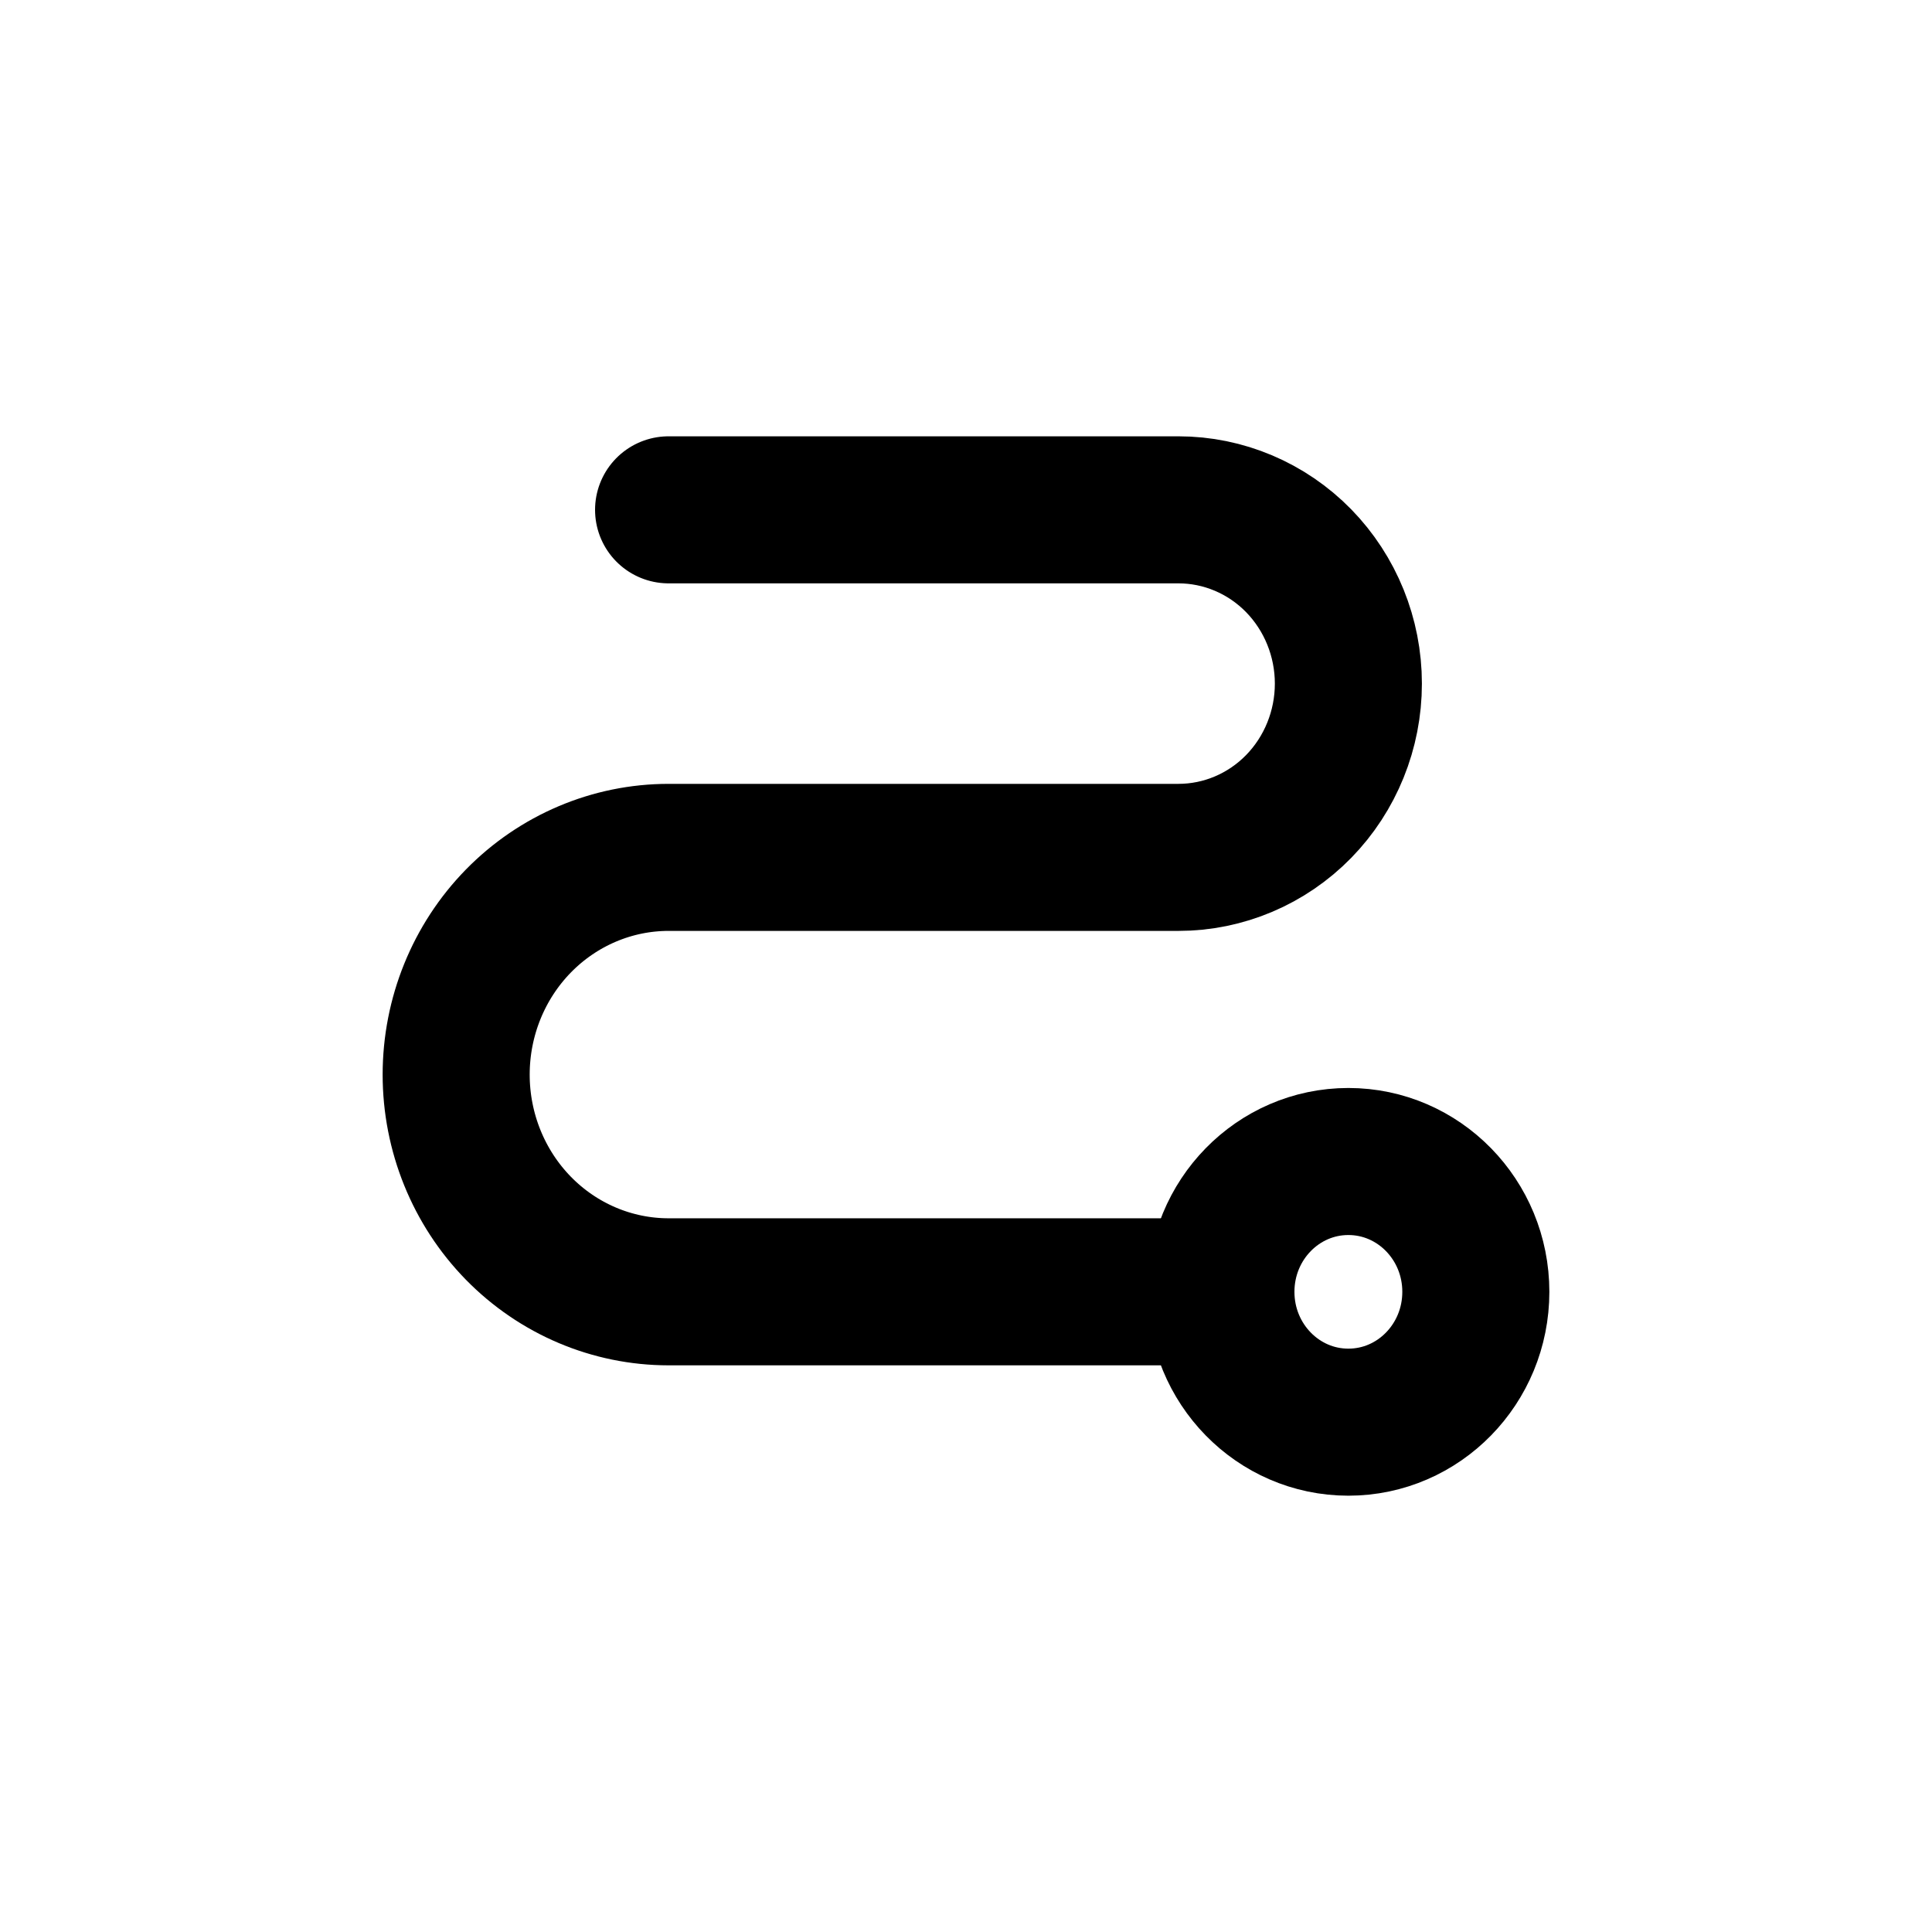
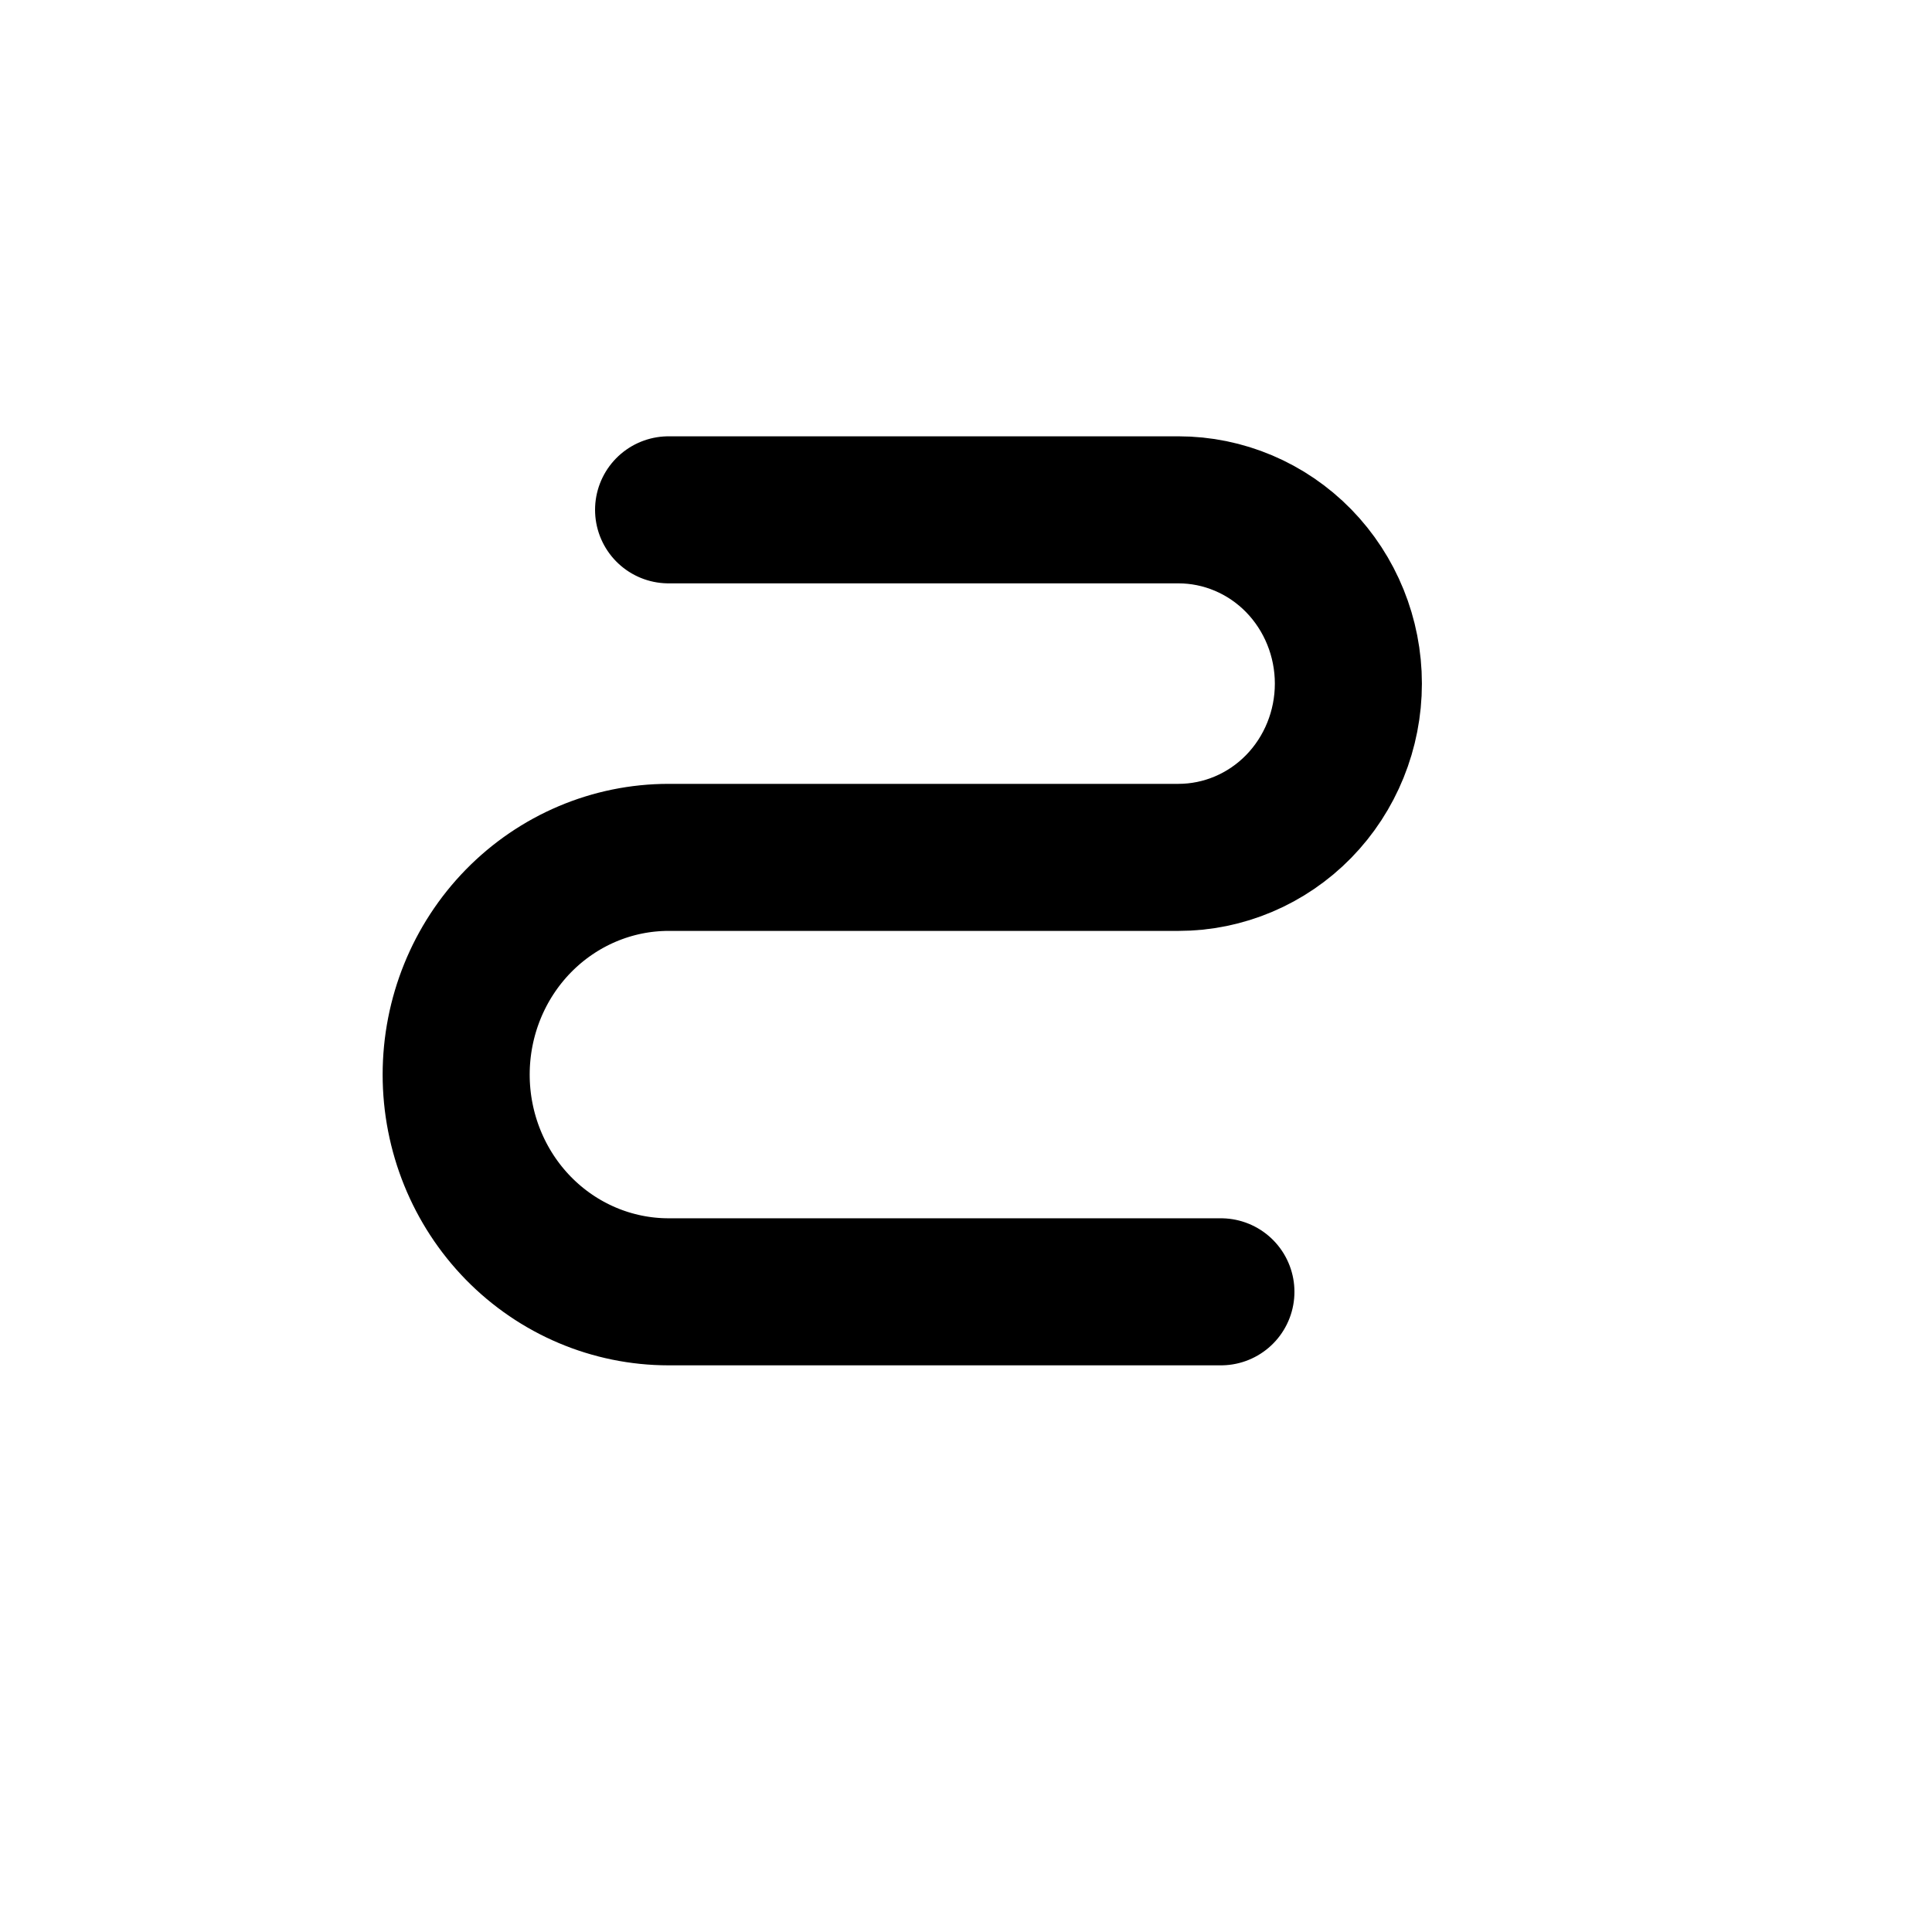
<svg xmlns="http://www.w3.org/2000/svg" width="36" height="36" viewBox="0 0 36 36" fill="none">
-   <path d="M25.125 26.5C26.437 26.5 27.5 25.413 27.5 24.071C27.5 22.73 26.437 21.643 25.125 21.643C23.813 21.643 22.75 22.73 22.75 24.071C22.75 25.413 23.813 26.5 25.125 26.5Z" stroke="black" stroke-width="2.74" stroke-linecap="round" stroke-linejoin="round" />
  <path d="M12.458 9.5H21.958C22.798 9.5 23.604 9.841 24.198 10.448C24.791 11.056 25.125 11.879 25.125 12.738C25.125 13.597 24.791 14.421 24.198 15.028C23.604 15.635 22.798 15.976 21.958 15.976H12.458C11.409 15.976 10.402 16.403 9.659 17.162C8.917 17.921 8.5 18.95 8.5 20.024C8.5 21.097 8.917 22.127 9.659 22.886C10.402 23.645 11.409 24.071 12.458 24.071H22.75" stroke="black" stroke-width="2.74" stroke-linecap="round" stroke-linejoin="round" />
</svg>